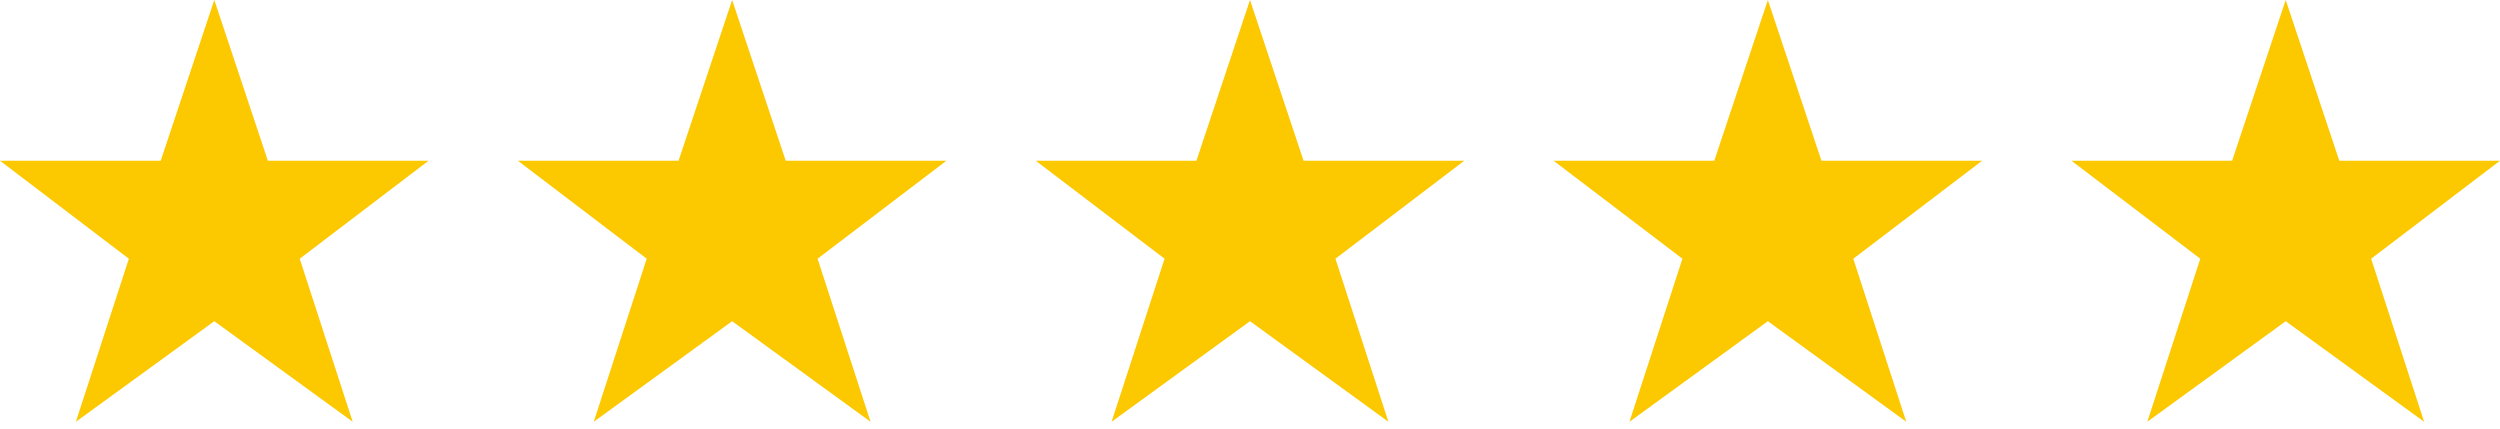
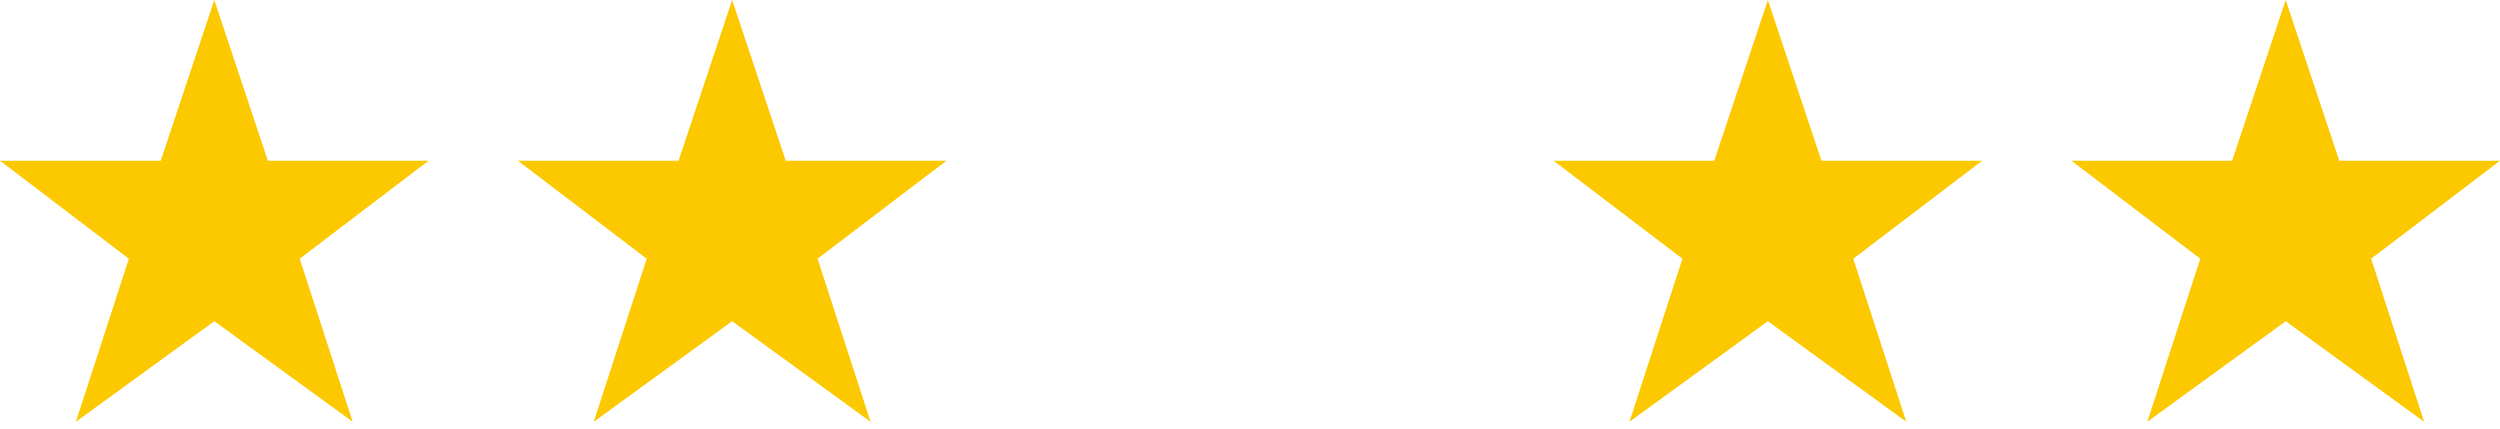
<svg xmlns="http://www.w3.org/2000/svg" width="140px" height="24px" viewBox="0 0 140 24">
  <title>star-rate</title>
  <g id="Page-1" stroke="none" stroke-width="1" fill="none" fill-rule="evenodd">
    <g id="home-2" transform="translate(-770, -4224)" fill="#FCC800" fill-rule="nonzero">
      <g id="testimonials" transform="translate(0, 4124)">
        <g id="star-rate" transform="translate(770, 100)">
          <polygon id="Path" points="15 9 12 0 9 9 0 9 7.216 14.488 4.25 23.618 12 17.987 19.75 23.618 16.784 14.488 24 9" />
          <polygon id="Path-Copy-2" points="44 9 41 0 38 9 29 9 36.216 14.488 33.25 23.618 41 17.987 48.75 23.618 45.784 14.488 53 9" />
-           <polygon id="Path-Copy-3" points="73 9 70 0 67 9 58 9 65.216 14.488 62.25 23.618 70 17.987 77.75 23.618 74.784 14.488 82 9" />
          <polygon id="Path-Copy-4" points="102 9 99 0 96 9 87 9 94.216 14.488 91.25 23.618 99 17.987 106.75 23.618 103.784 14.488 111 9" />
          <polygon id="Path-Copy-5" points="131 9 128 0 125 9 116 9 123.216 14.488 120.25 23.618 128 17.987 135.75 23.618 132.784 14.488 140 9" />
        </g>
      </g>
    </g>
  </g>
</svg>